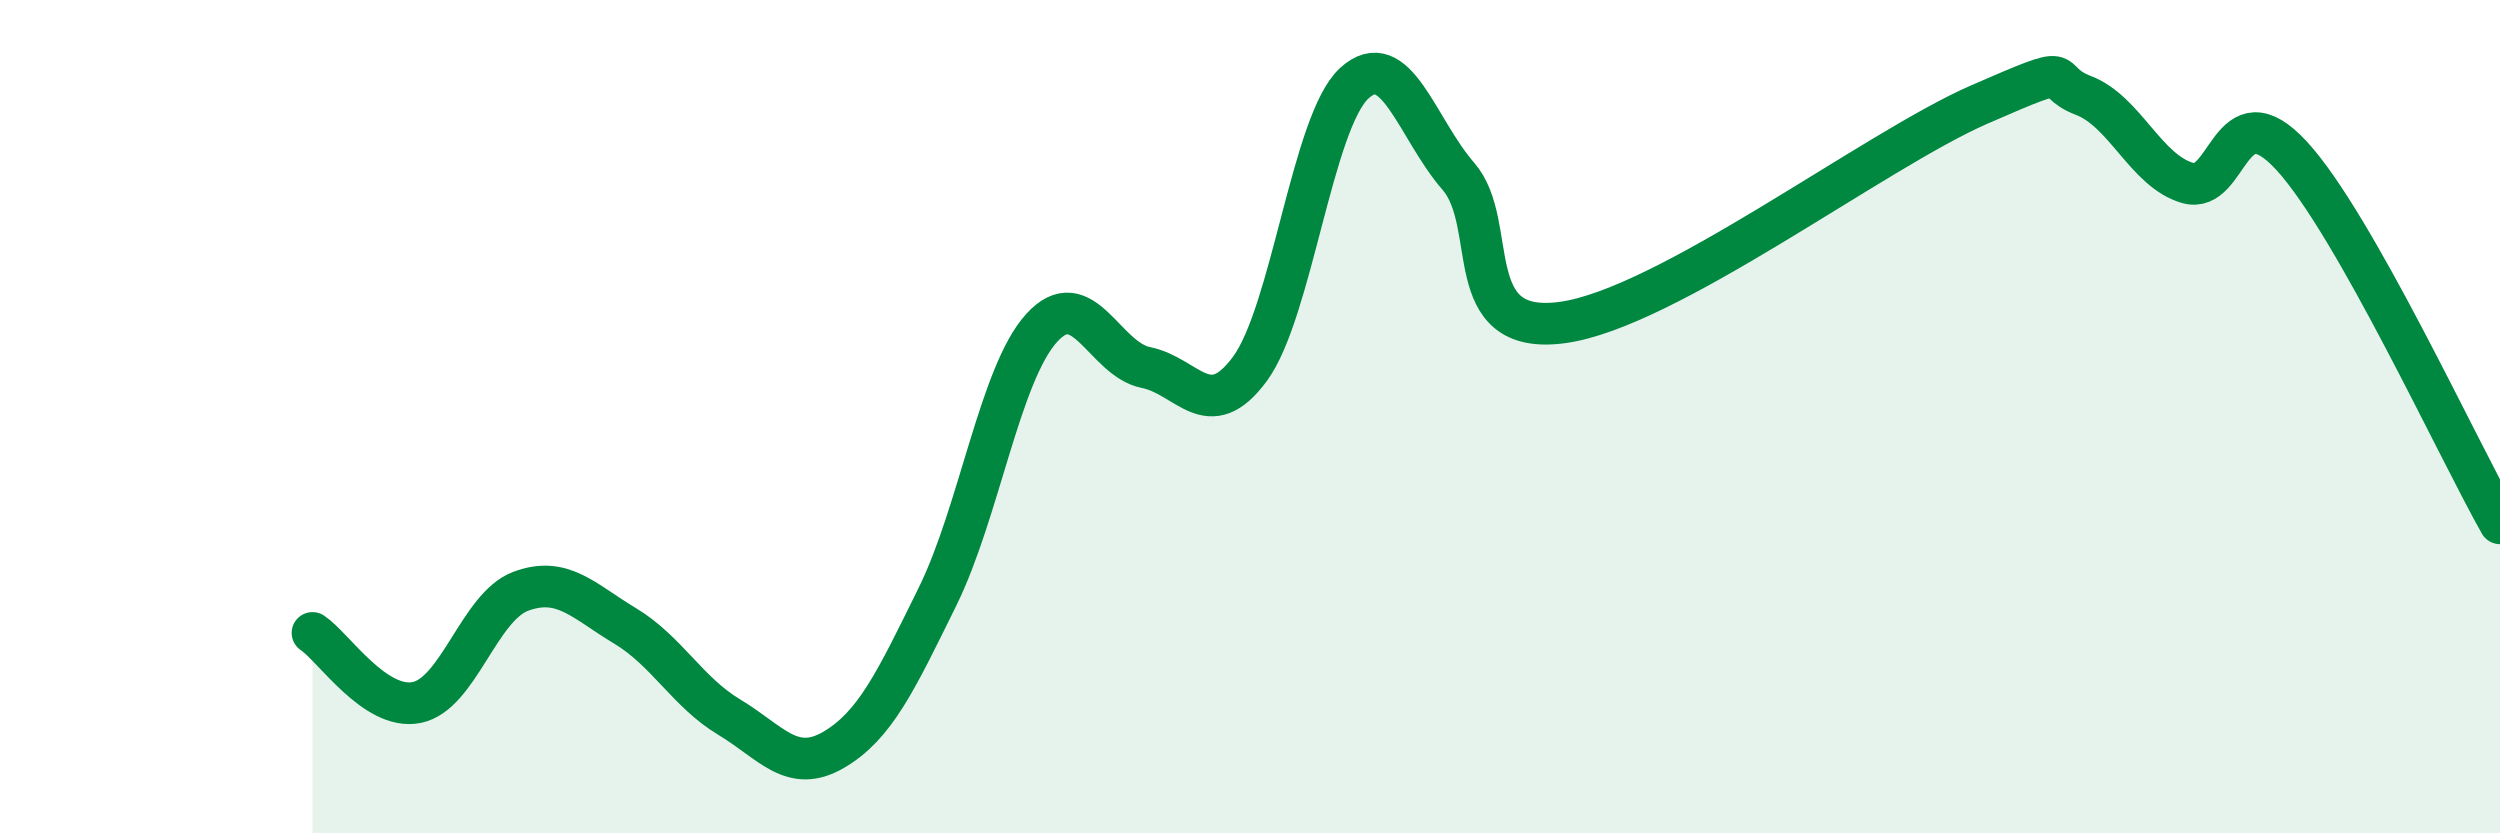
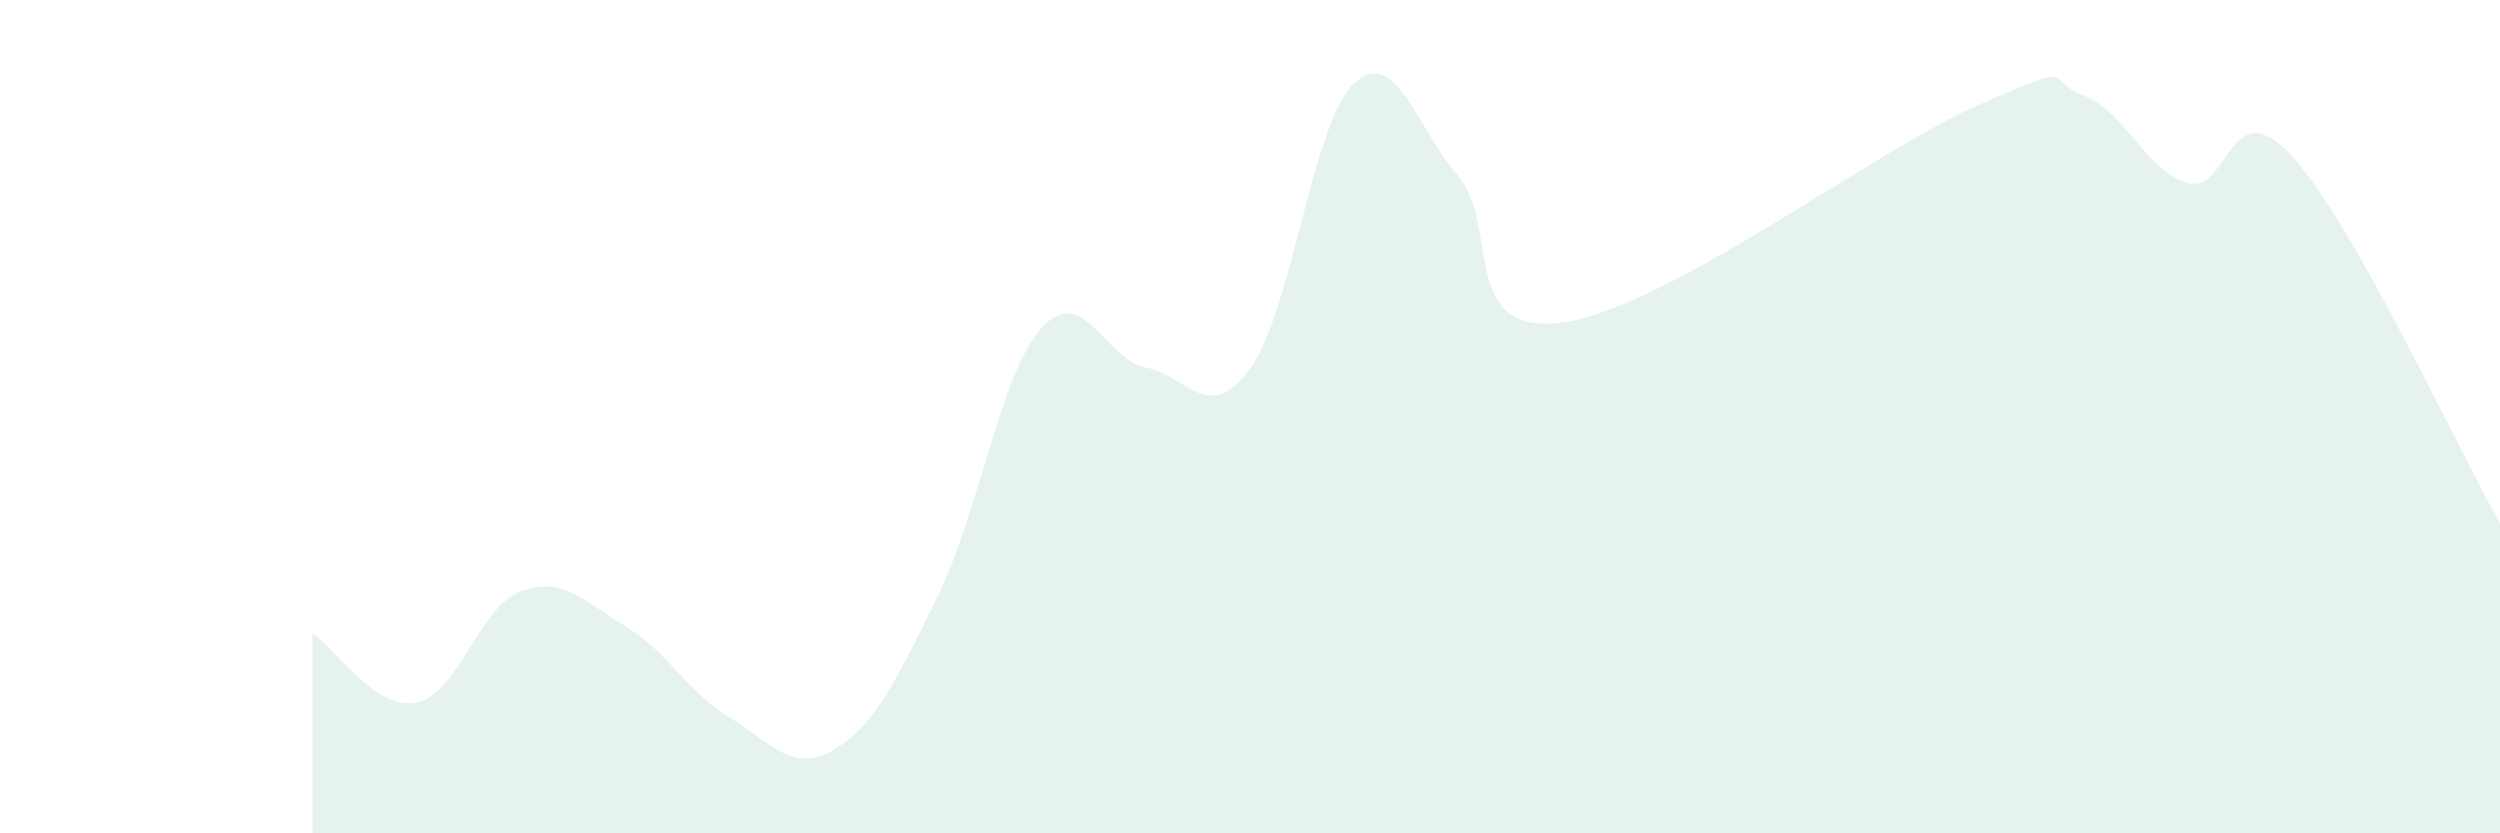
<svg xmlns="http://www.w3.org/2000/svg" width="60" height="20" viewBox="0 0 60 20">
  <path d="M 7.5,15.19 C 8,15.52 9,17.06 10,16.86 C 11,16.66 11.5,14.56 12.5,14.19 C 13.5,13.82 14,14.42 15,15.02 C 16,15.62 16.5,16.61 17.5,17.21 C 18.5,17.81 19,18.58 20,18 C 21,17.42 21.5,16.35 22.5,14.32 C 23.5,12.29 24,8.97 25,7.87 C 26,6.77 26.5,8.62 27.5,8.82 C 28.5,9.02 29,10.21 30,8.85 C 31,7.49 31.5,2.92 32.5,2 C 33.5,1.08 34,3.08 35,4.23 C 36,5.38 35,8.08 37.5,7.74 C 40,7.4 45,3.6 47.5,2.51 C 50,1.42 49,1.91 50,2.29 C 51,2.67 51.5,4.1 52.5,4.39 C 53.5,4.68 53.5,2.11 55,3.74 C 56.5,5.37 59,10.8 60,12.56L60 20L7.5 20Z" fill="#008740" opacity="0.1" stroke-linecap="round" stroke-linejoin="round" />
-   <path d="M 7.5,15.19 C 8,15.52 9,17.06 10,16.86 C 11,16.66 11.5,14.56 12.5,14.19 C 13.5,13.82 14,14.42 15,15.02 C 16,15.62 16.5,16.61 17.5,17.21 C 18.5,17.81 19,18.58 20,18 C 21,17.42 21.5,16.35 22.5,14.32 C 23.5,12.29 24,8.97 25,7.87 C 26,6.77 26.5,8.62 27.5,8.82 C 28.5,9.02 29,10.21 30,8.85 C 31,7.49 31.5,2.92 32.5,2 C 33.5,1.08 34,3.08 35,4.23 C 36,5.38 35,8.08 37.5,7.74 C 40,7.4 45,3.6 47.5,2.51 C 50,1.42 49,1.91 50,2.29 C 51,2.67 51.5,4.1 52.5,4.39 C 53.5,4.68 53.5,2.11 55,3.74 C 56.5,5.37 59,10.8 60,12.56" stroke="#008740" stroke-width="1" fill="none" stroke-linecap="round" stroke-linejoin="round" />
</svg>